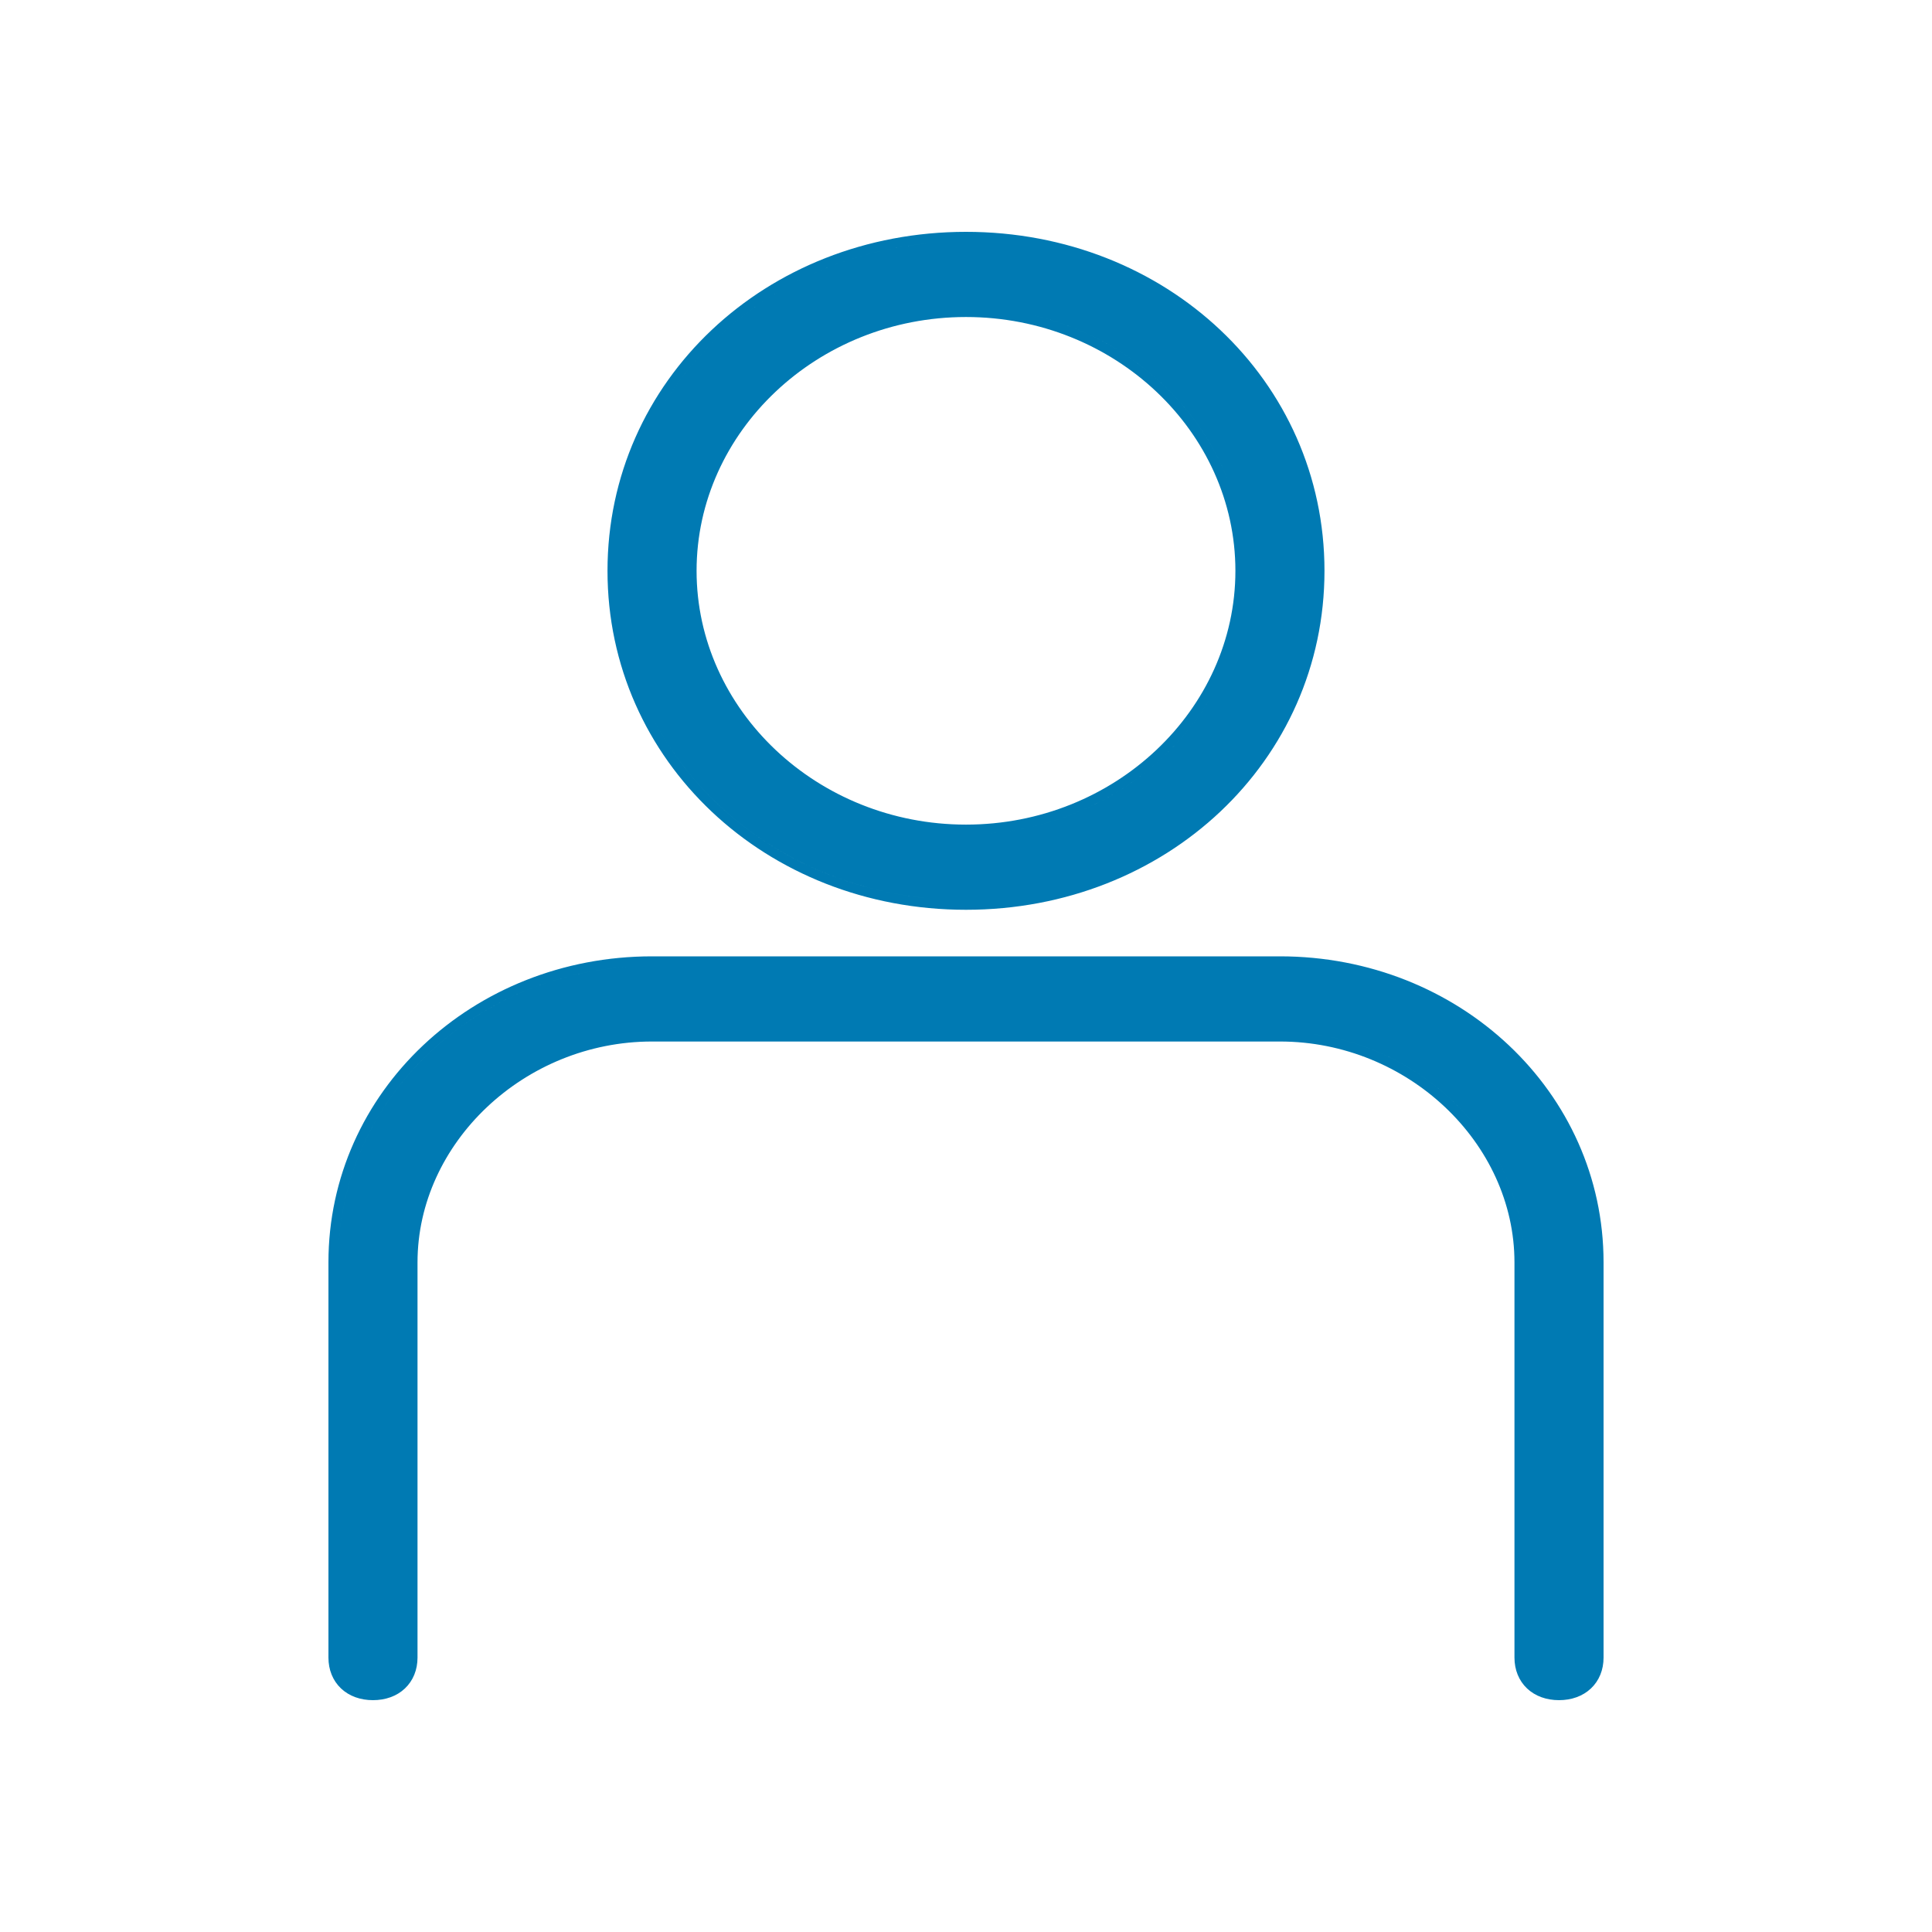
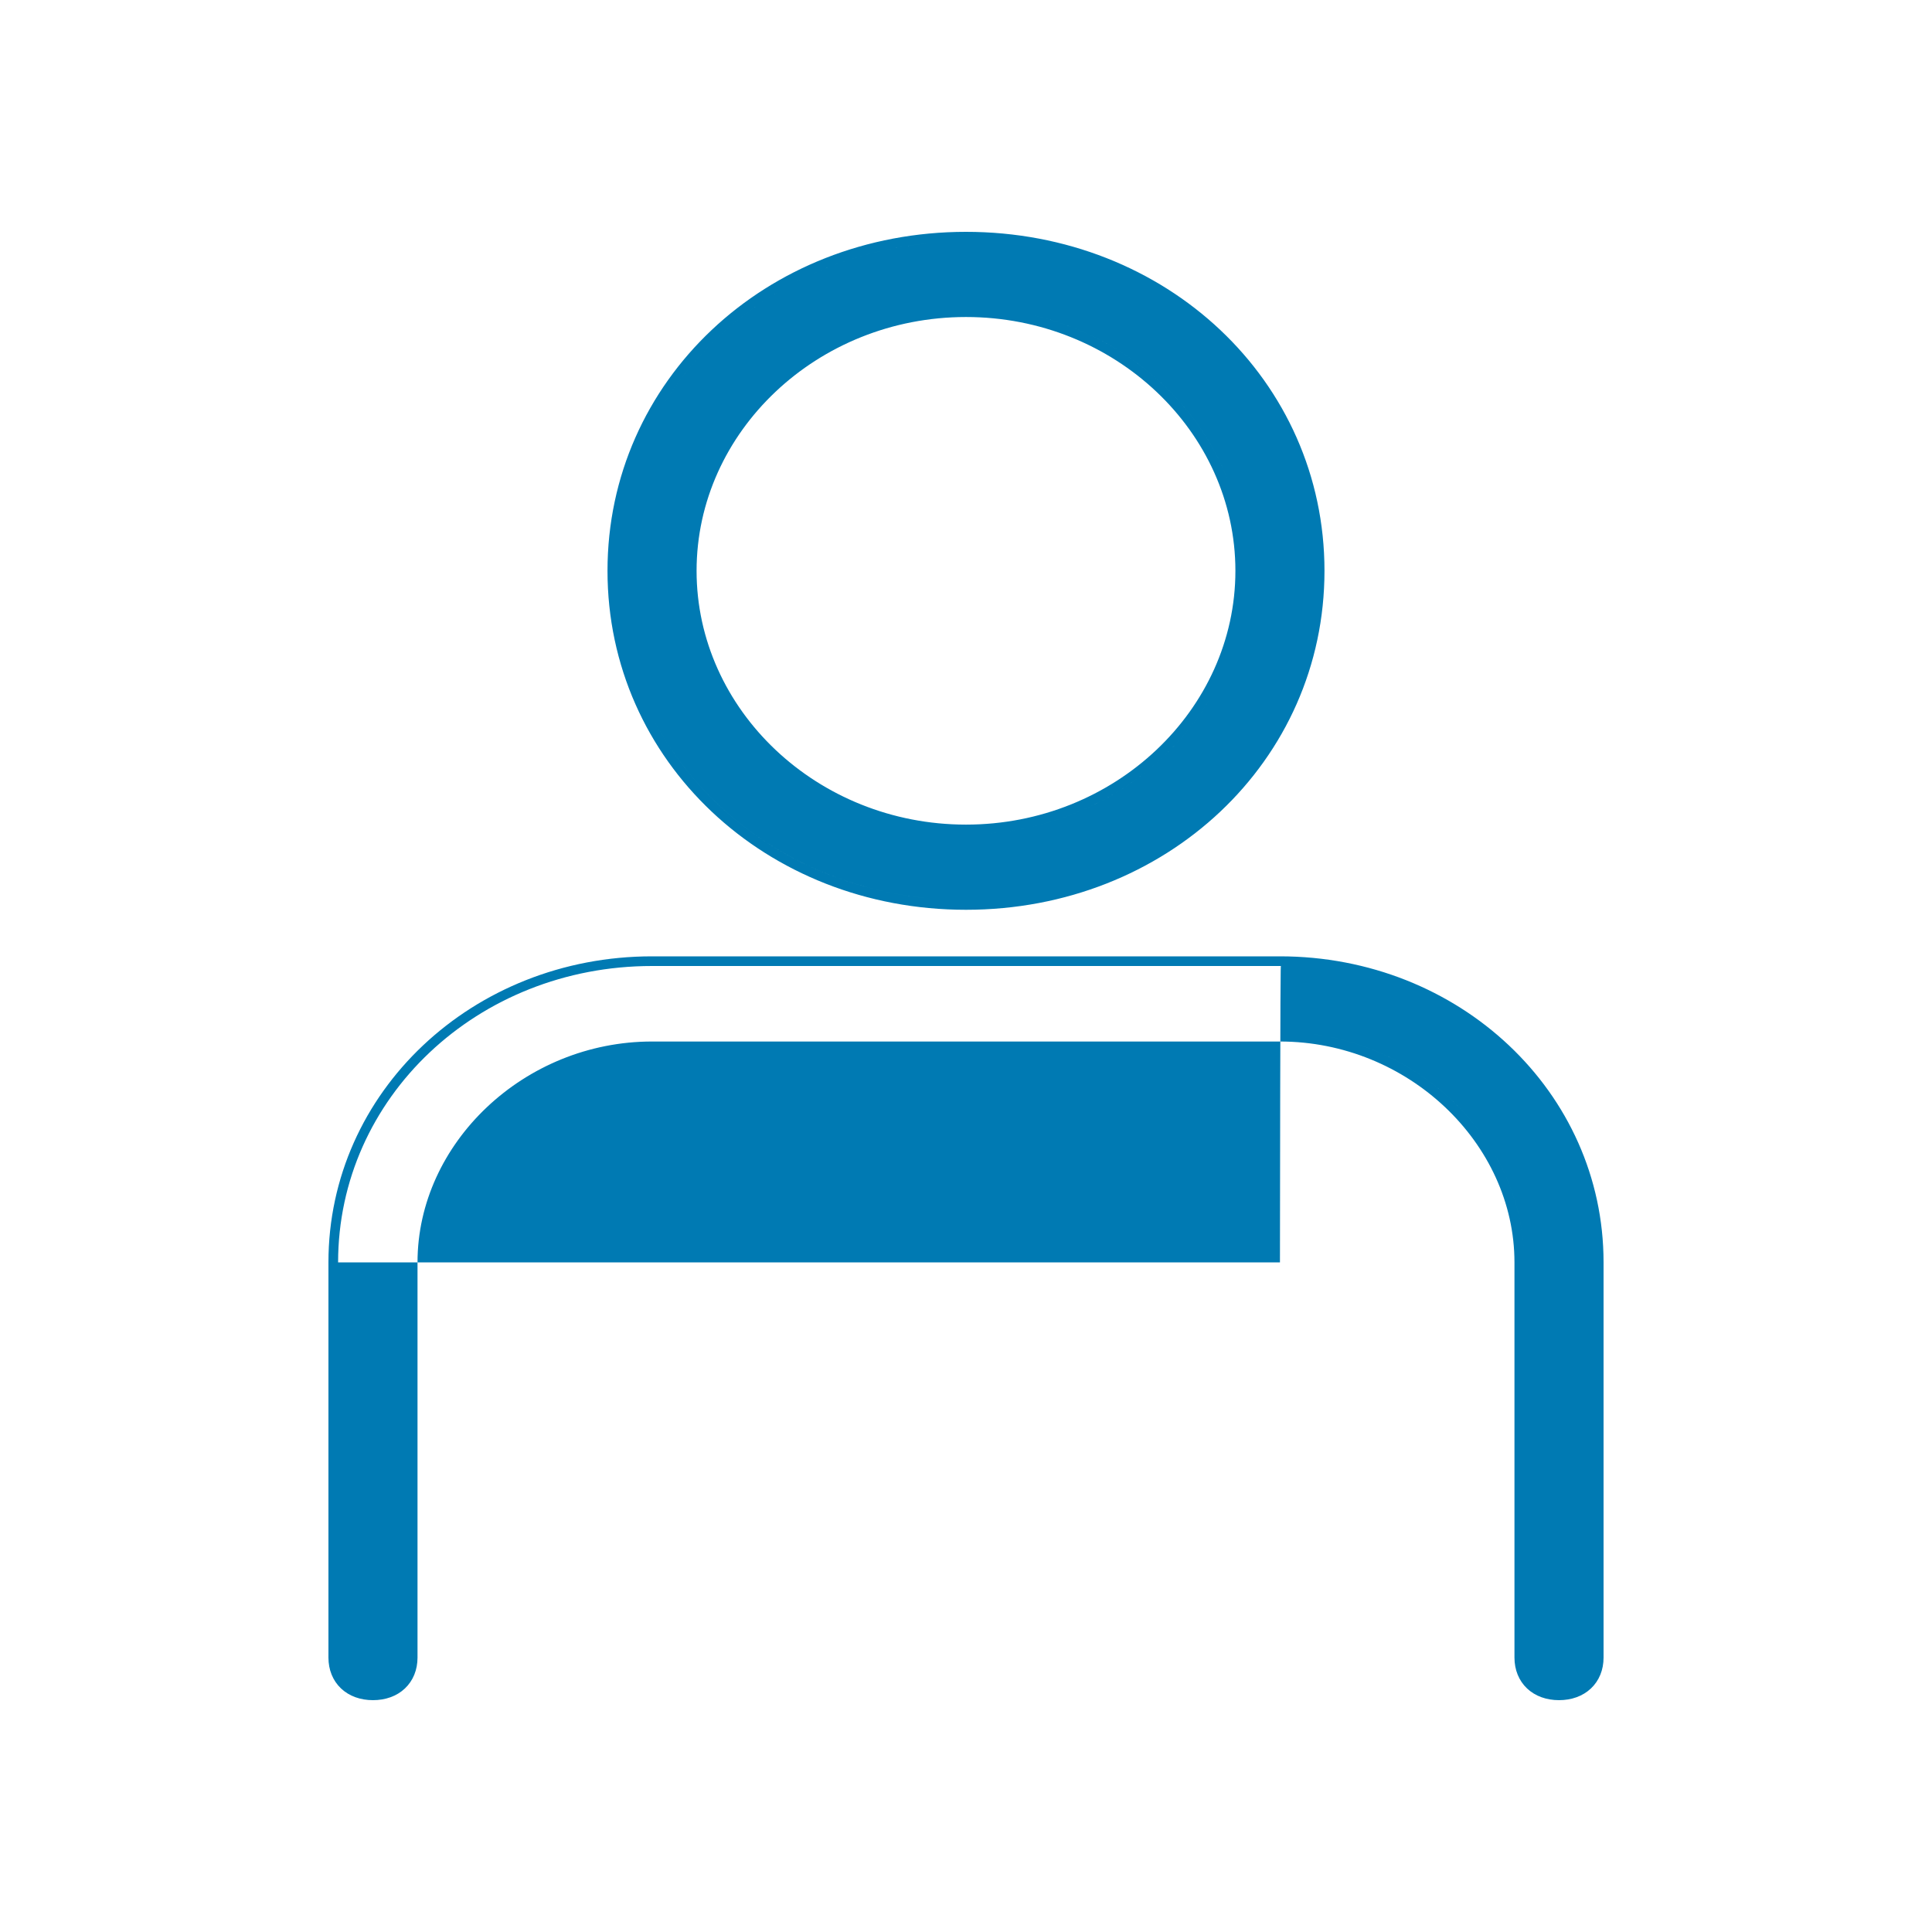
<svg xmlns="http://www.w3.org/2000/svg" width="104" height="104" viewBox="0 0 104 104" fill="none">
-   <path fill-rule="evenodd" clip-rule="evenodd" d="M35.099 51.48C25.452 51.48 17.68 58.776 17.68 67.954V89.227C17.68 89.887 17.915 90.472 18.359 90.891C18.8 91.307 19.404 91.52 20.077 91.52C20.75 91.52 21.355 91.307 21.796 90.891C22.239 90.472 22.475 89.887 22.475 89.227V67.954C22.475 61.533 28.223 56.065 35.099 56.065H68.9C75.776 56.065 81.524 61.533 81.524 67.954V89.227C81.524 89.887 81.76 90.472 82.203 90.891C82.644 91.307 83.249 91.52 83.922 91.52C84.594 91.52 85.199 91.307 85.64 90.891C86.084 90.472 86.32 89.887 86.32 89.227V67.954C86.32 58.776 78.547 51.48 68.9 51.48H35.099ZM51.999 48.974C62.774 48.974 71.297 40.969 71.297 30.727C71.297 20.485 62.774 12.48 51.999 12.48C41.225 12.48 32.702 20.485 32.702 30.727C32.702 40.969 41.225 48.974 51.999 48.974ZM51.999 17.065C60.003 17.065 66.502 23.242 66.502 30.727C66.502 38.212 60.003 44.389 51.999 44.389C43.996 44.389 37.497 38.212 37.497 30.727C37.497 23.242 43.996 17.065 51.999 17.065ZM68.954 52C68.936 52 68.918 52 68.9 52H35.099C25.711 52 18.2 59.091 18.2 67.954V89.227C18.2 90.224 18.86 90.91 19.87 90.992C18.86 90.91 18.2 90.224 18.2 89.227V67.955C18.2 59.091 25.711 52 35.1 52H68.9C68.918 52 68.936 52 68.954 52ZM70.223 55.611C76.763 56.259 82.044 61.639 82.044 67.954V89.227C82.044 90.224 82.704 90.91 83.715 90.992C82.704 90.91 82.044 90.224 82.044 89.227V67.955C82.044 61.639 76.763 56.258 70.223 55.611ZM50.536 48.404C40.728 47.718 33.222 40.189 33.222 30.727C33.222 20.8 41.484 13 52 13C52.232 13 52.463 13.004 52.693 13.011C52.463 13.004 52.232 13 51.999 13C41.484 13 33.222 20.8 33.222 30.727C33.222 40.189 40.727 47.719 50.536 48.404ZM53.53 16.619C61.08 17.349 67.022 23.415 67.022 30.727C67.022 38.527 60.262 44.909 51.999 44.909C52 44.909 52 44.909 52 44.909C60.262 44.909 67.022 38.527 67.022 30.727C67.022 23.415 61.081 17.349 53.53 16.619Z" fill="#007AB3" />
+   <path fill-rule="evenodd" clip-rule="evenodd" d="M35.099 51.48C25.452 51.48 17.68 58.776 17.68 67.954V89.227C17.68 89.887 17.915 90.472 18.359 90.891C18.8 91.307 19.404 91.52 20.077 91.52C20.75 91.52 21.355 91.307 21.796 90.891C22.239 90.472 22.475 89.887 22.475 89.227V67.954C22.475 61.533 28.223 56.065 35.099 56.065H68.9C75.776 56.065 81.524 61.533 81.524 67.954V89.227C81.524 89.887 81.76 90.472 82.203 90.891C82.644 91.307 83.249 91.52 83.922 91.52C84.594 91.52 85.199 91.307 85.64 90.891C86.084 90.472 86.32 89.887 86.32 89.227V67.954C86.32 58.776 78.547 51.48 68.9 51.48H35.099ZM51.999 48.974C62.774 48.974 71.297 40.969 71.297 30.727C71.297 20.485 62.774 12.48 51.999 12.48C41.225 12.48 32.702 20.485 32.702 30.727C32.702 40.969 41.225 48.974 51.999 48.974ZM51.999 17.065C60.003 17.065 66.502 23.242 66.502 30.727C66.502 38.212 60.003 44.389 51.999 44.389C43.996 44.389 37.497 38.212 37.497 30.727C37.497 23.242 43.996 17.065 51.999 17.065ZM68.954 52C68.936 52 68.918 52 68.9 52H35.099C25.711 52 18.2 59.091 18.2 67.954V89.227C18.2 90.224 18.86 90.91 19.87 90.992C18.86 90.91 18.2 90.224 18.2 89.227V67.955H68.9C68.918 52 68.936 52 68.954 52ZM70.223 55.611C76.763 56.259 82.044 61.639 82.044 67.954V89.227C82.044 90.224 82.704 90.91 83.715 90.992C82.704 90.91 82.044 90.224 82.044 89.227V67.955C82.044 61.639 76.763 56.258 70.223 55.611ZM50.536 48.404C40.728 47.718 33.222 40.189 33.222 30.727C33.222 20.8 41.484 13 52 13C52.232 13 52.463 13.004 52.693 13.011C52.463 13.004 52.232 13 51.999 13C41.484 13 33.222 20.8 33.222 30.727C33.222 40.189 40.727 47.719 50.536 48.404ZM53.53 16.619C61.08 17.349 67.022 23.415 67.022 30.727C67.022 38.527 60.262 44.909 51.999 44.909C52 44.909 52 44.909 52 44.909C60.262 44.909 67.022 38.527 67.022 30.727C67.022 23.415 61.081 17.349 53.53 16.619Z" fill="#007AB3" />
</svg>